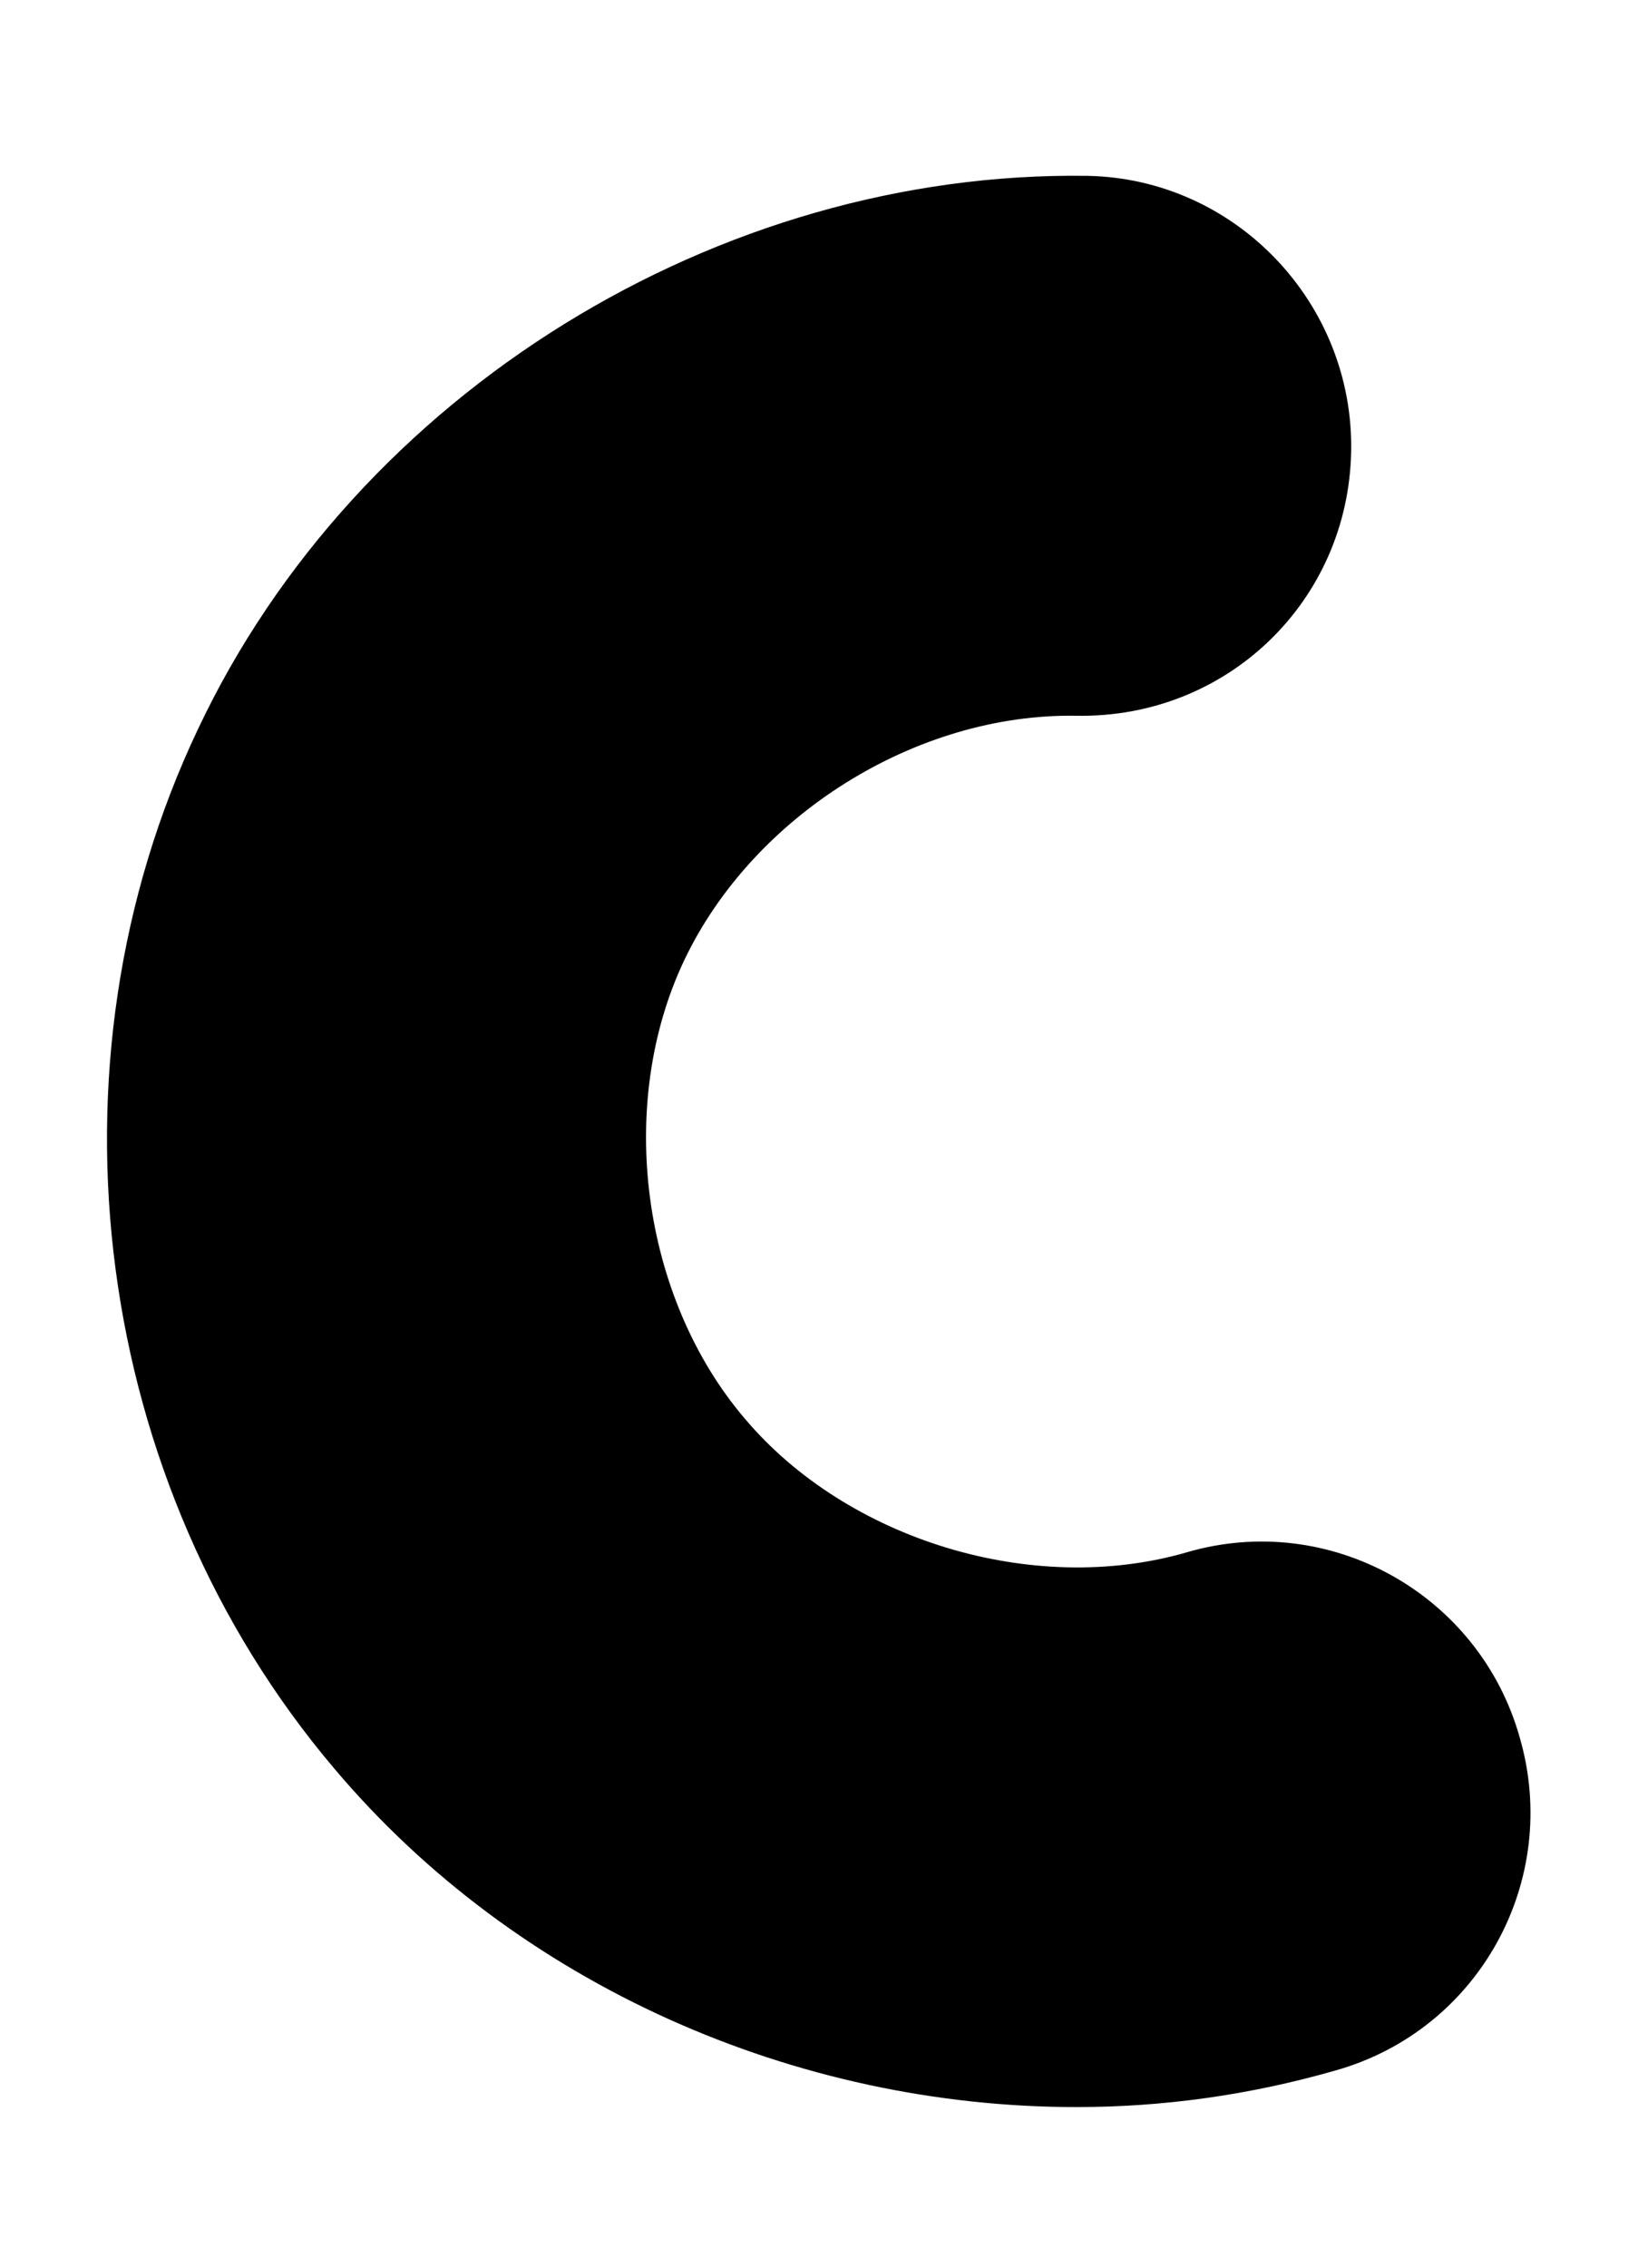
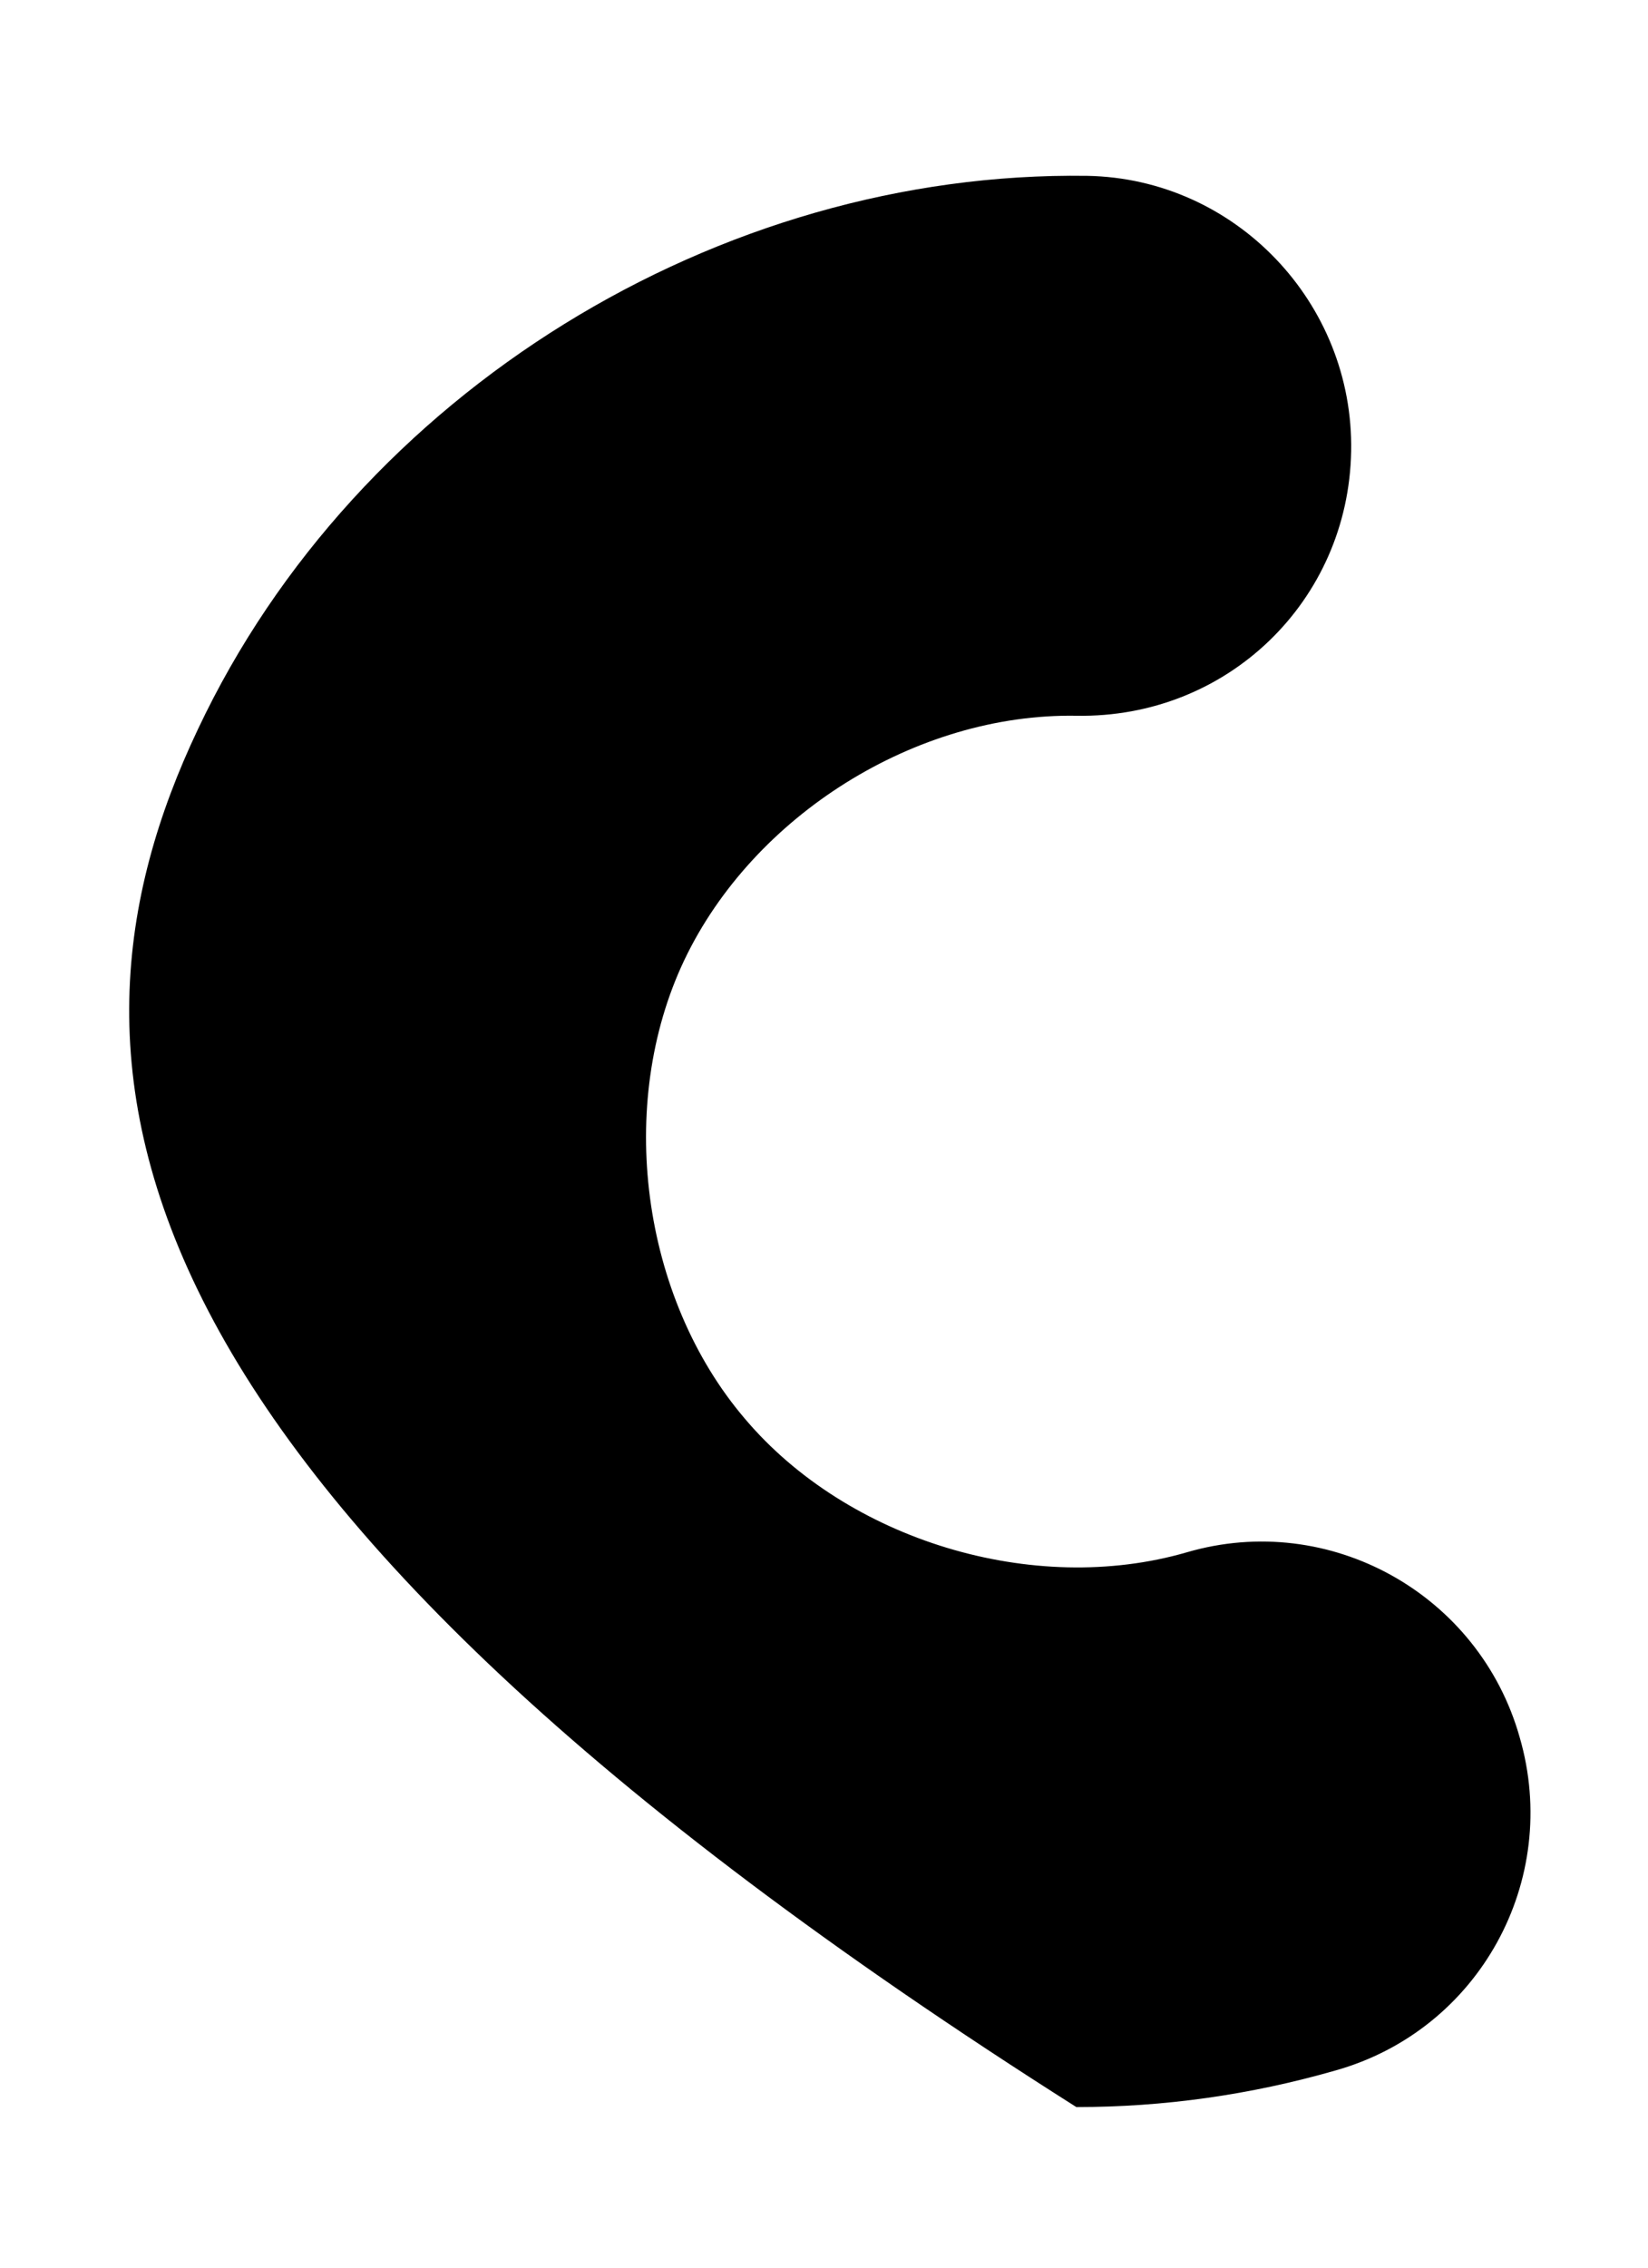
<svg xmlns="http://www.w3.org/2000/svg" width="8" height="11" viewBox="0 0 8 11" fill="none">
-   <path d="M6.481 10.044C6.069 10.162 5.65 10.221 5.225 10.221C3.865 10.221 2.511 9.632 1.622 8.578C0.451 7.197 0.183 5.174 0.961 3.537C1.733 1.901 3.492 0.827 5.278 0.853C5.997 0.866 6.572 1.469 6.559 2.189C6.546 2.915 5.958 3.485 5.225 3.472C4.447 3.459 3.656 3.956 3.322 4.657C2.989 5.357 3.113 6.293 3.616 6.882C4.114 7.471 5.016 7.746 5.761 7.53C6.455 7.327 7.181 7.733 7.377 8.427C7.579 9.121 7.181 9.848 6.481 10.044Z" fill="black" />
+   <path d="M6.481 10.044C6.069 10.162 5.65 10.221 5.225 10.221C0.451 7.197 0.183 5.174 0.961 3.537C1.733 1.901 3.492 0.827 5.278 0.853C5.997 0.866 6.572 1.469 6.559 2.189C6.546 2.915 5.958 3.485 5.225 3.472C4.447 3.459 3.656 3.956 3.322 4.657C2.989 5.357 3.113 6.293 3.616 6.882C4.114 7.471 5.016 7.746 5.761 7.53C6.455 7.327 7.181 7.733 7.377 8.427C7.579 9.121 7.181 9.848 6.481 10.044Z" fill="black" />
</svg>